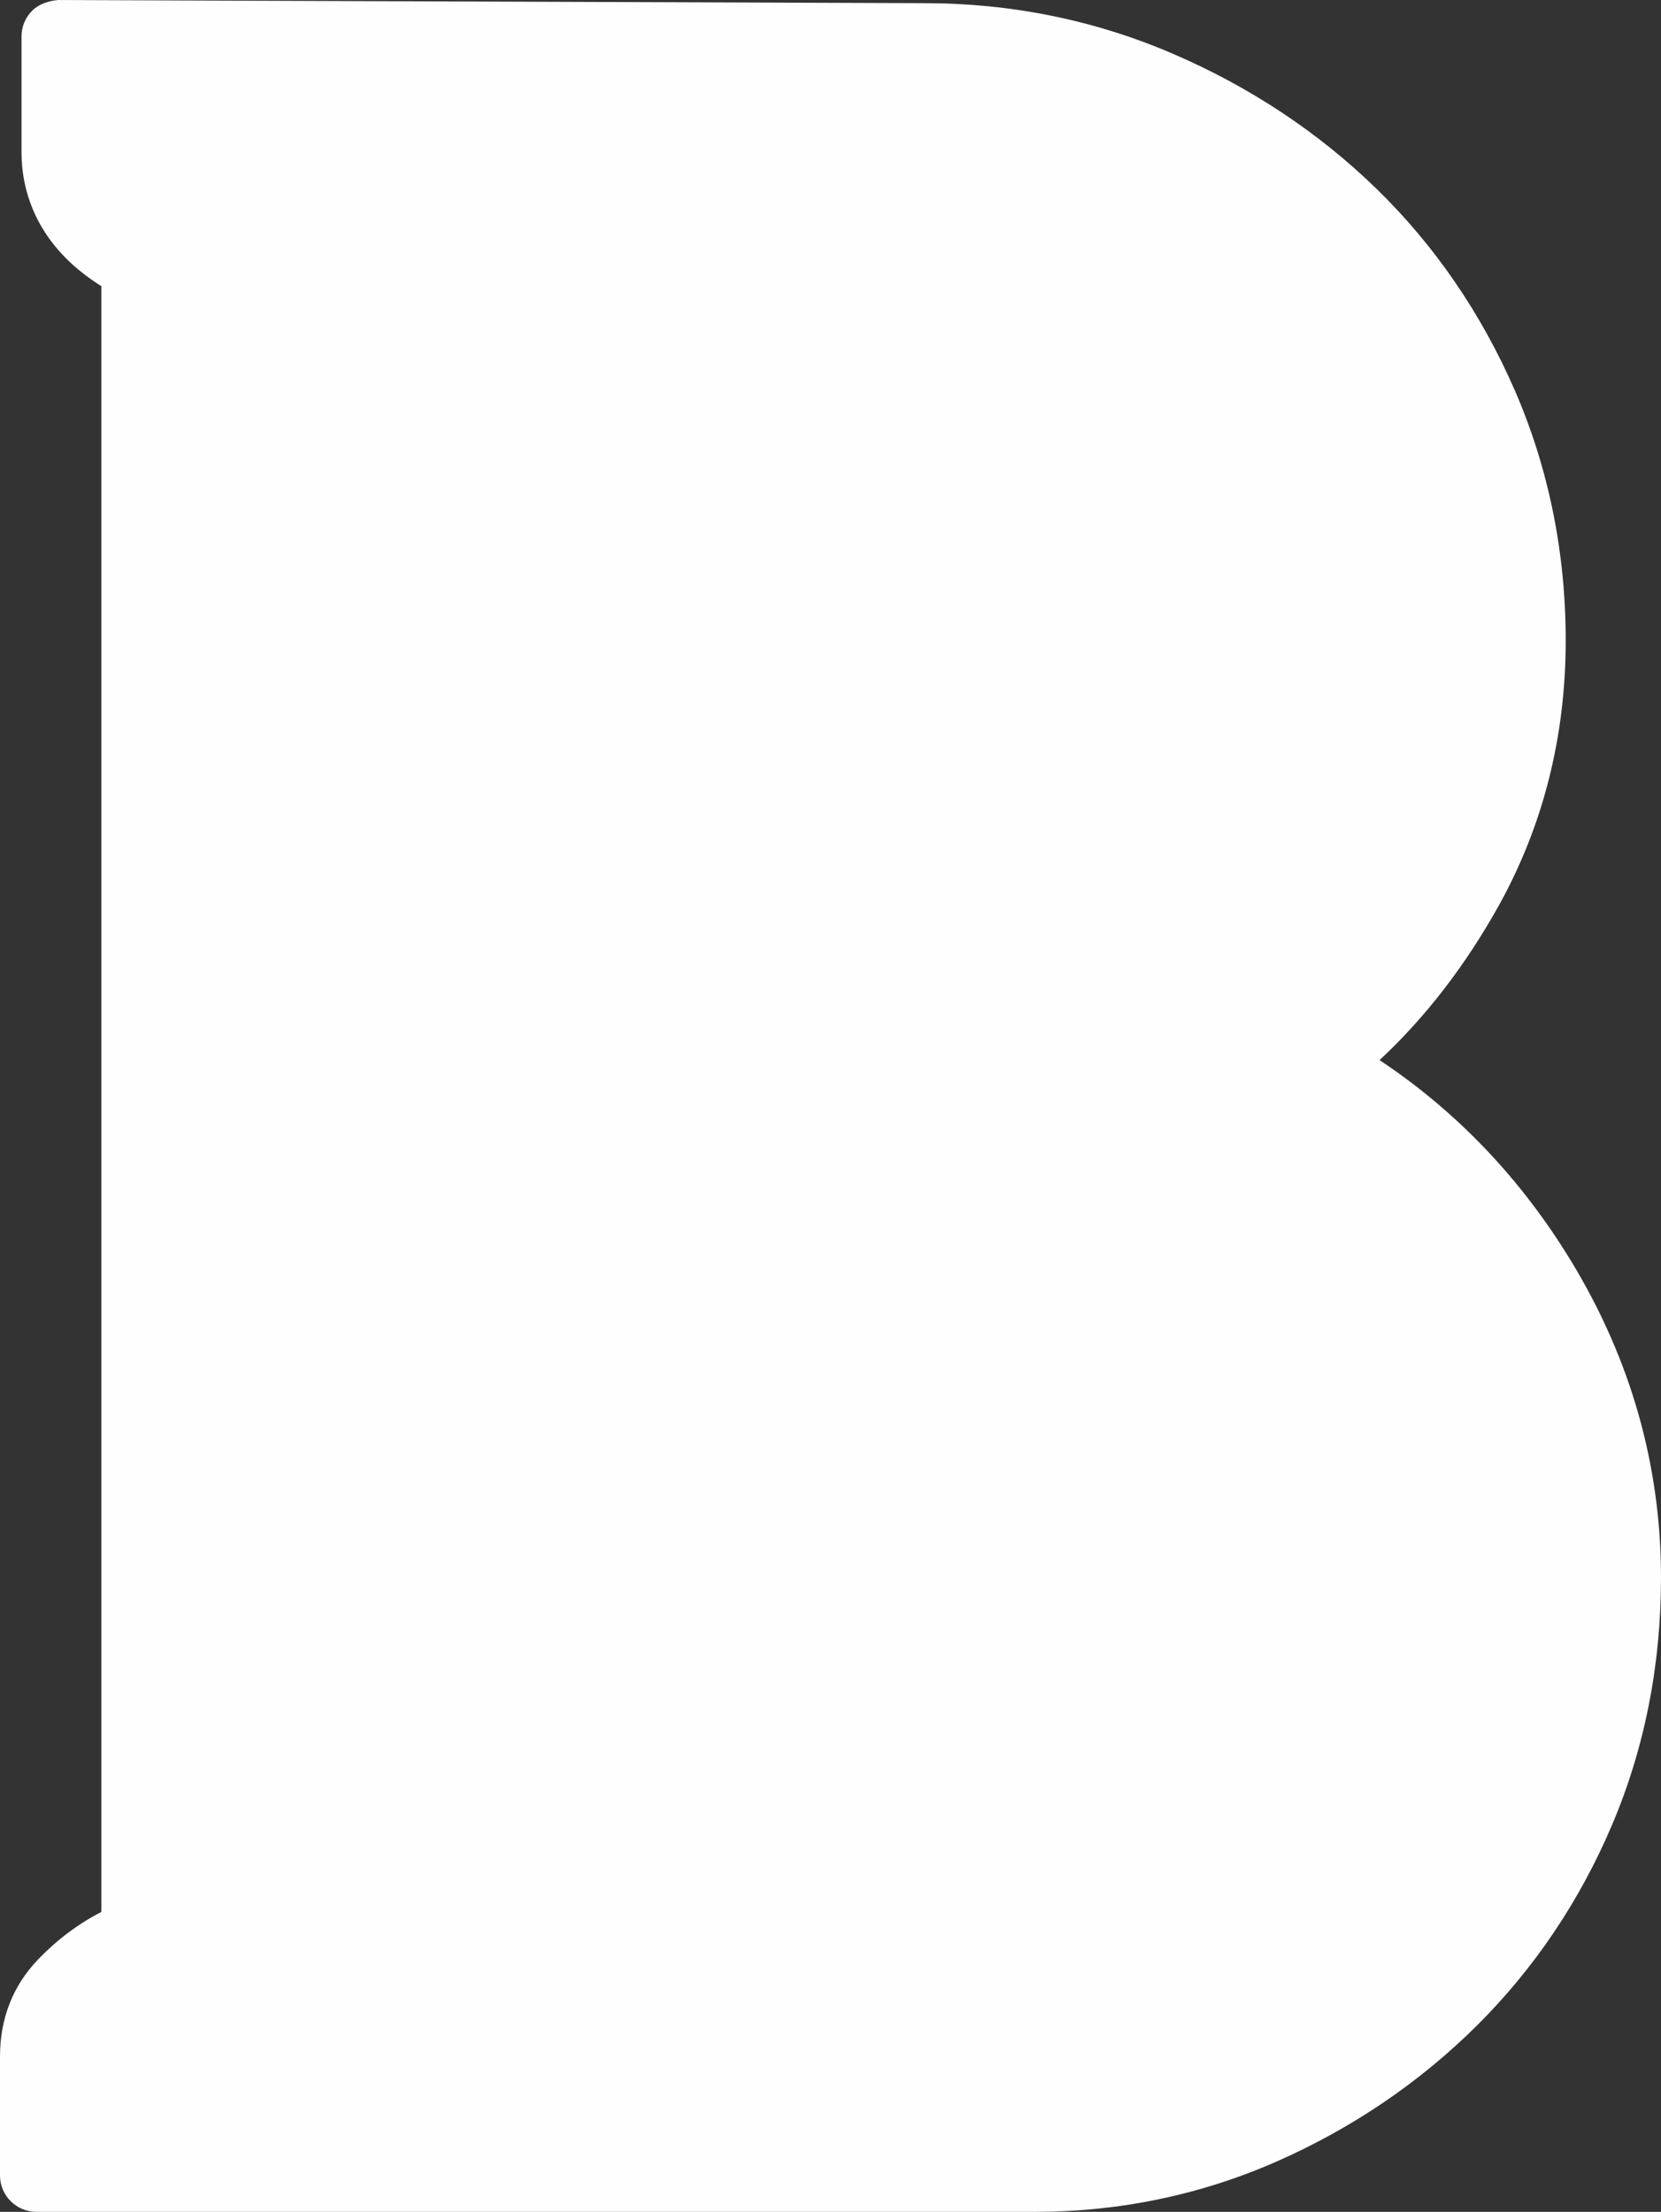
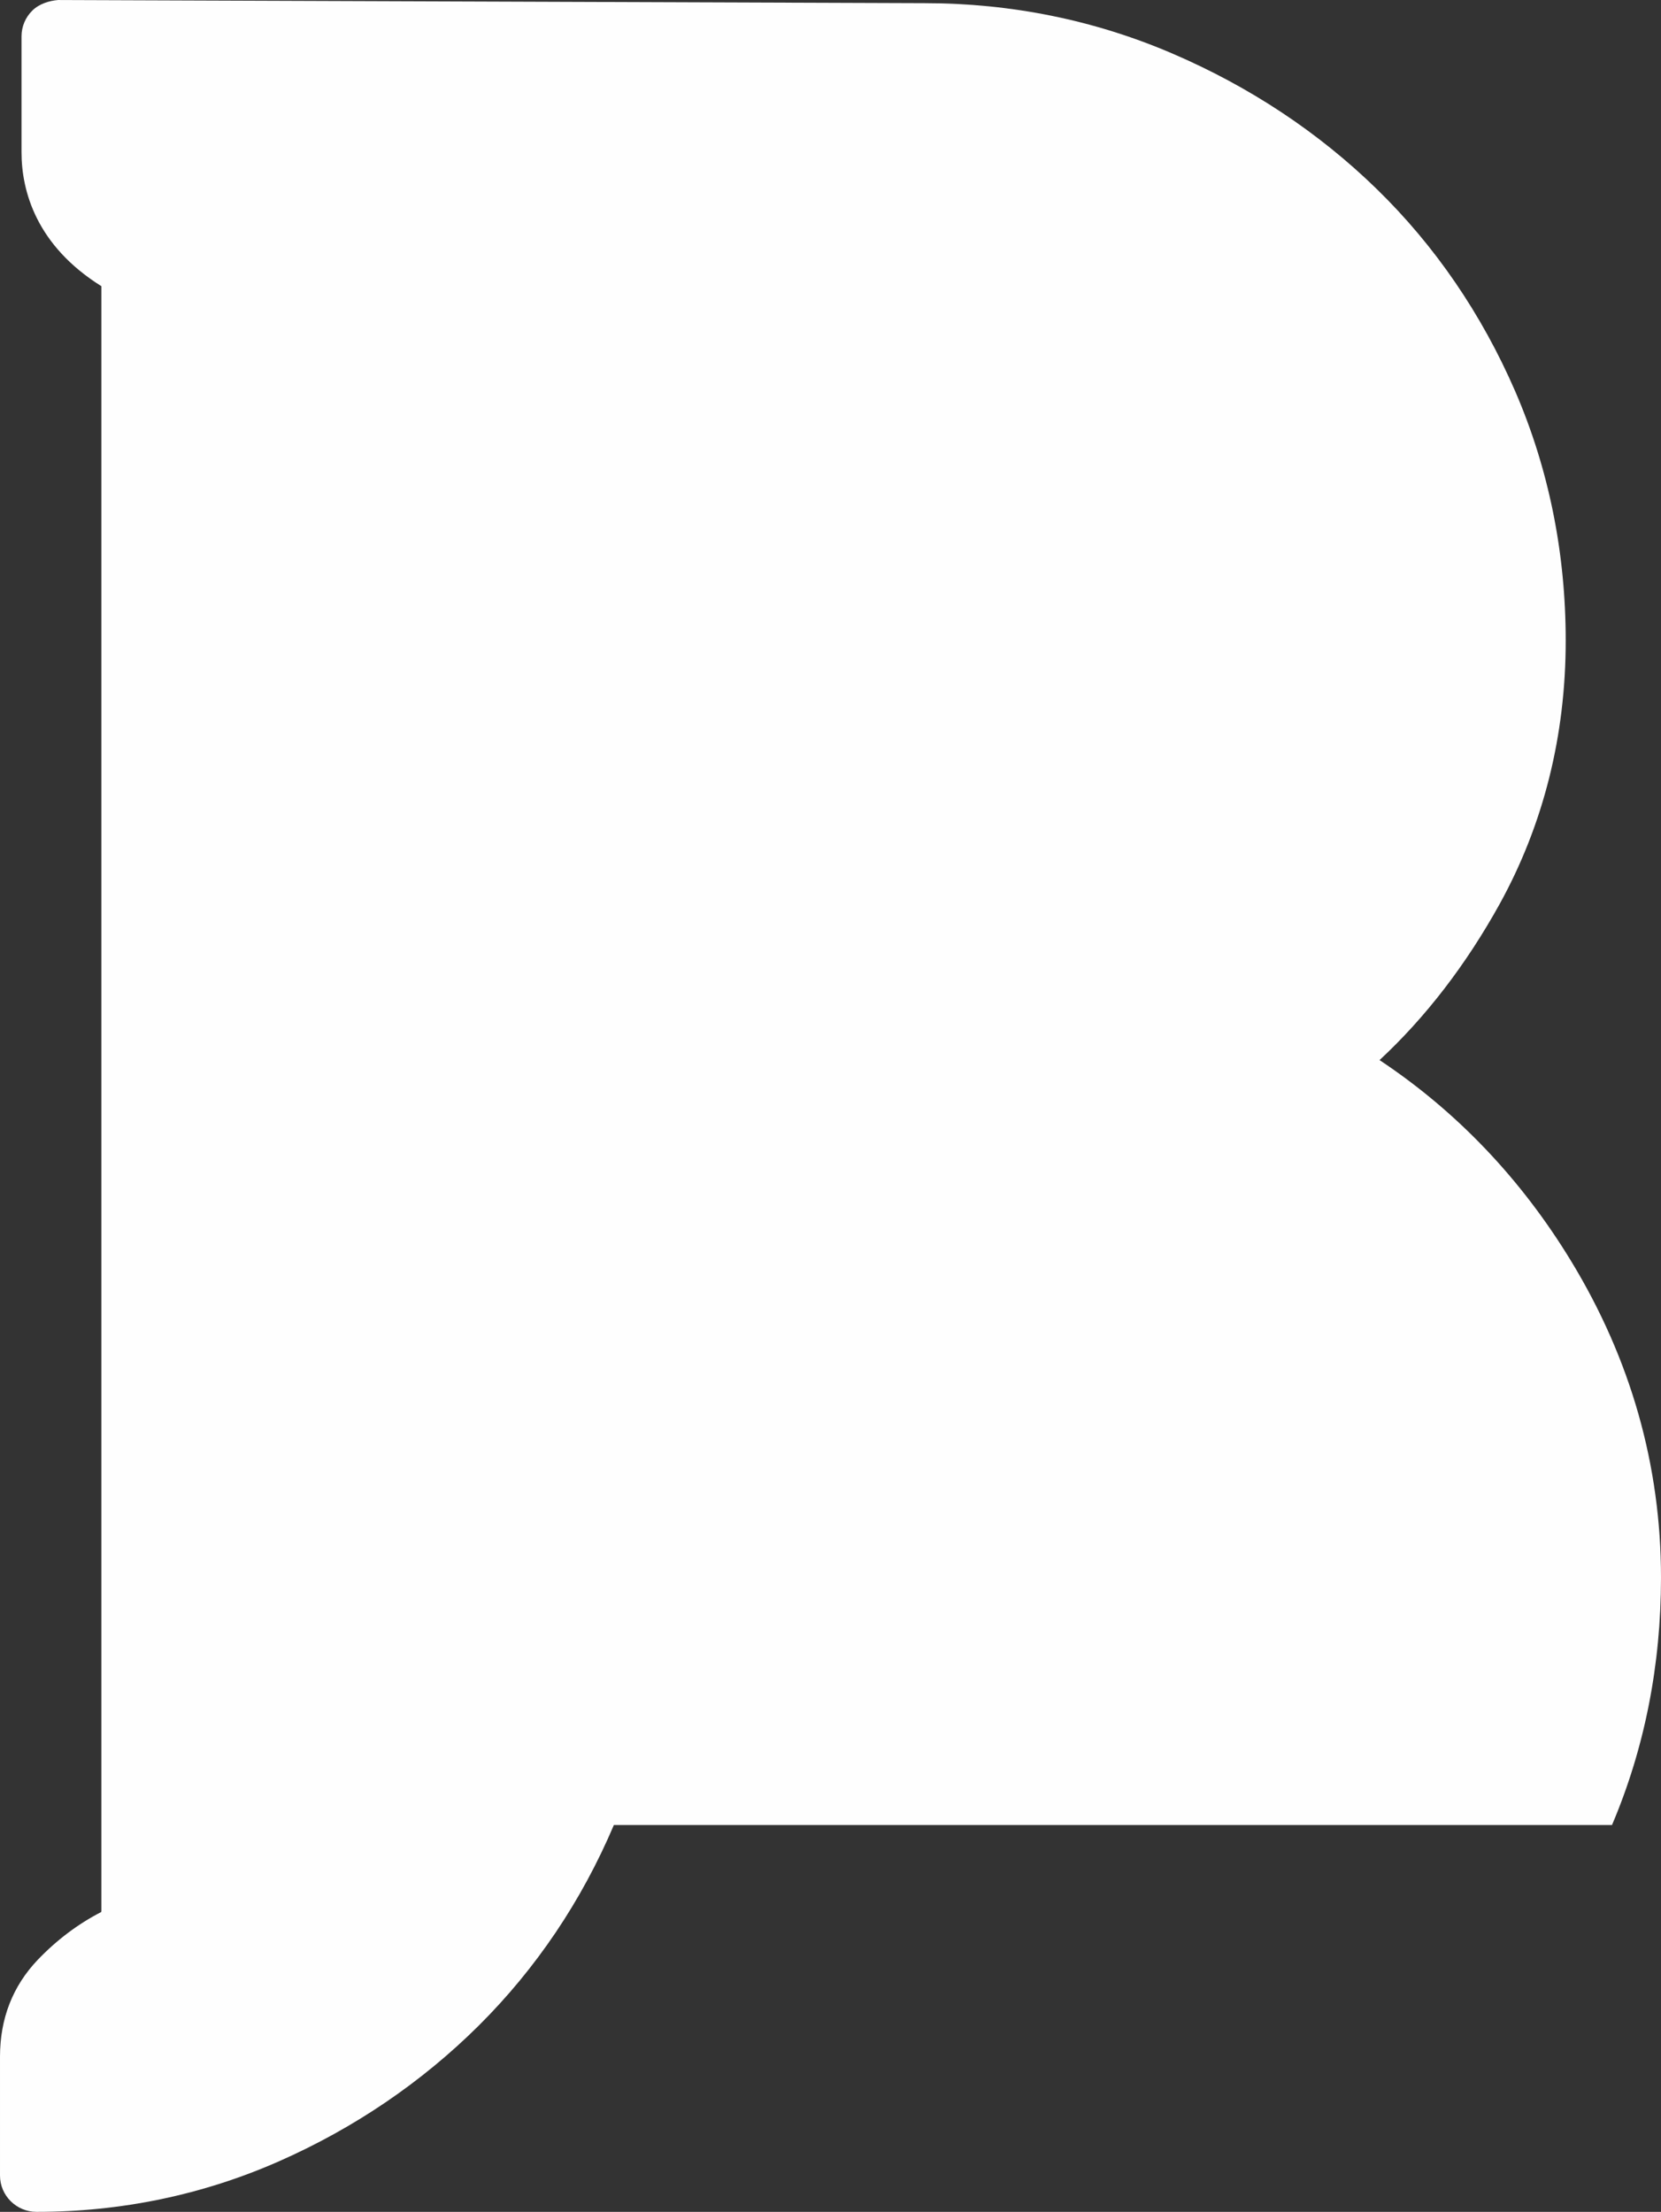
<svg xmlns="http://www.w3.org/2000/svg" xml:space="preserve" width="16.62mm" height="22.13mm" version="1.1" style="shape-rendering:geometricPrecision; text-rendering:geometricPrecision; image-rendering:optimizeQuality; fill-rule:evenodd; clip-rule:evenodd" viewBox="0 0 1647.88 2194.17">
  <rect x="0" y="0" width="1647.88" height="2194.17" fill="#333333" stroke="none" />
  <defs>
    <style type="text/css">
   
    .fil0 {fill:#FEFEFE;fill-rule:nonzero}
   
  </style>
  </defs>
  <g id="Livello_x0020_1">
-     <path class="fil0" d="M1599.26 1810.42c32.24,-75.78 48.62,-158.33 48.62,-245.5 0,-111.19 -30.02,-216.65 -89.12,-313.83 -49.66,-81.66 -113.51,-148.59 -190.11,-199.48 45.66,-42.42 85.72,-94.39 119.36,-155.2 43.25,-78.65 65.33,-166.48 65.33,-260.94 0,-87.27 -16.91,-170.64 -50.13,-247.38 -33.29,-76.61 -79.43,-144.18 -137.38,-200.62 -57.74,-56.26 -126.08,-101.53 -203.14,-134.56 -77.31,-33.15 -160.01,-49.79 -245.72,-49.79l-859.28 -3.12c-8.72,0.67 -18.87,3.77 -25.64,10.5 -6.87,6.74 -10.7,15.94 -10.7,25.51l0 115.07c0,38.43 14.72,92.5 79.22,132.79l0 1611.02c0,0.56 0,1.2 -0.15,1.82 -22.78,11.7 -44.07,27.64 -63.1,47.55 -24.74,26.02 -37.32,58.27 -37.32,95.91l0 117.96c0,19.89 16.26,36.03 36.27,36.03l990.24 0c84.1,0 164.9,-16.87 240.21,-50.01 74.73,-32.93 141.5,-78.23 198.36,-134.63 56.94,-56.63 102.09,-123.55 134.18,-199.11z" />
+     <path class="fil0" d="M1599.26 1810.42c32.24,-75.78 48.62,-158.33 48.62,-245.5 0,-111.19 -30.02,-216.65 -89.12,-313.83 -49.66,-81.66 -113.51,-148.59 -190.11,-199.48 45.66,-42.42 85.72,-94.39 119.36,-155.2 43.25,-78.65 65.33,-166.48 65.33,-260.94 0,-87.27 -16.91,-170.64 -50.13,-247.38 -33.29,-76.61 -79.43,-144.18 -137.38,-200.62 -57.74,-56.26 -126.08,-101.53 -203.14,-134.56 -77.31,-33.15 -160.01,-49.79 -245.72,-49.79l-859.28 -3.12c-8.72,0.67 -18.87,3.77 -25.64,10.5 -6.87,6.74 -10.7,15.94 -10.7,25.51l0 115.07c0,38.43 14.72,92.5 79.22,132.79l0 1611.02c0,0.56 0,1.2 -0.15,1.82 -22.78,11.7 -44.07,27.64 -63.1,47.55 -24.74,26.02 -37.32,58.27 -37.32,95.91l0 117.96c0,19.89 16.26,36.03 36.27,36.03c84.1,0 164.9,-16.87 240.21,-50.01 74.73,-32.93 141.5,-78.23 198.36,-134.63 56.94,-56.63 102.09,-123.55 134.18,-199.11z" />
  </g>
</svg>